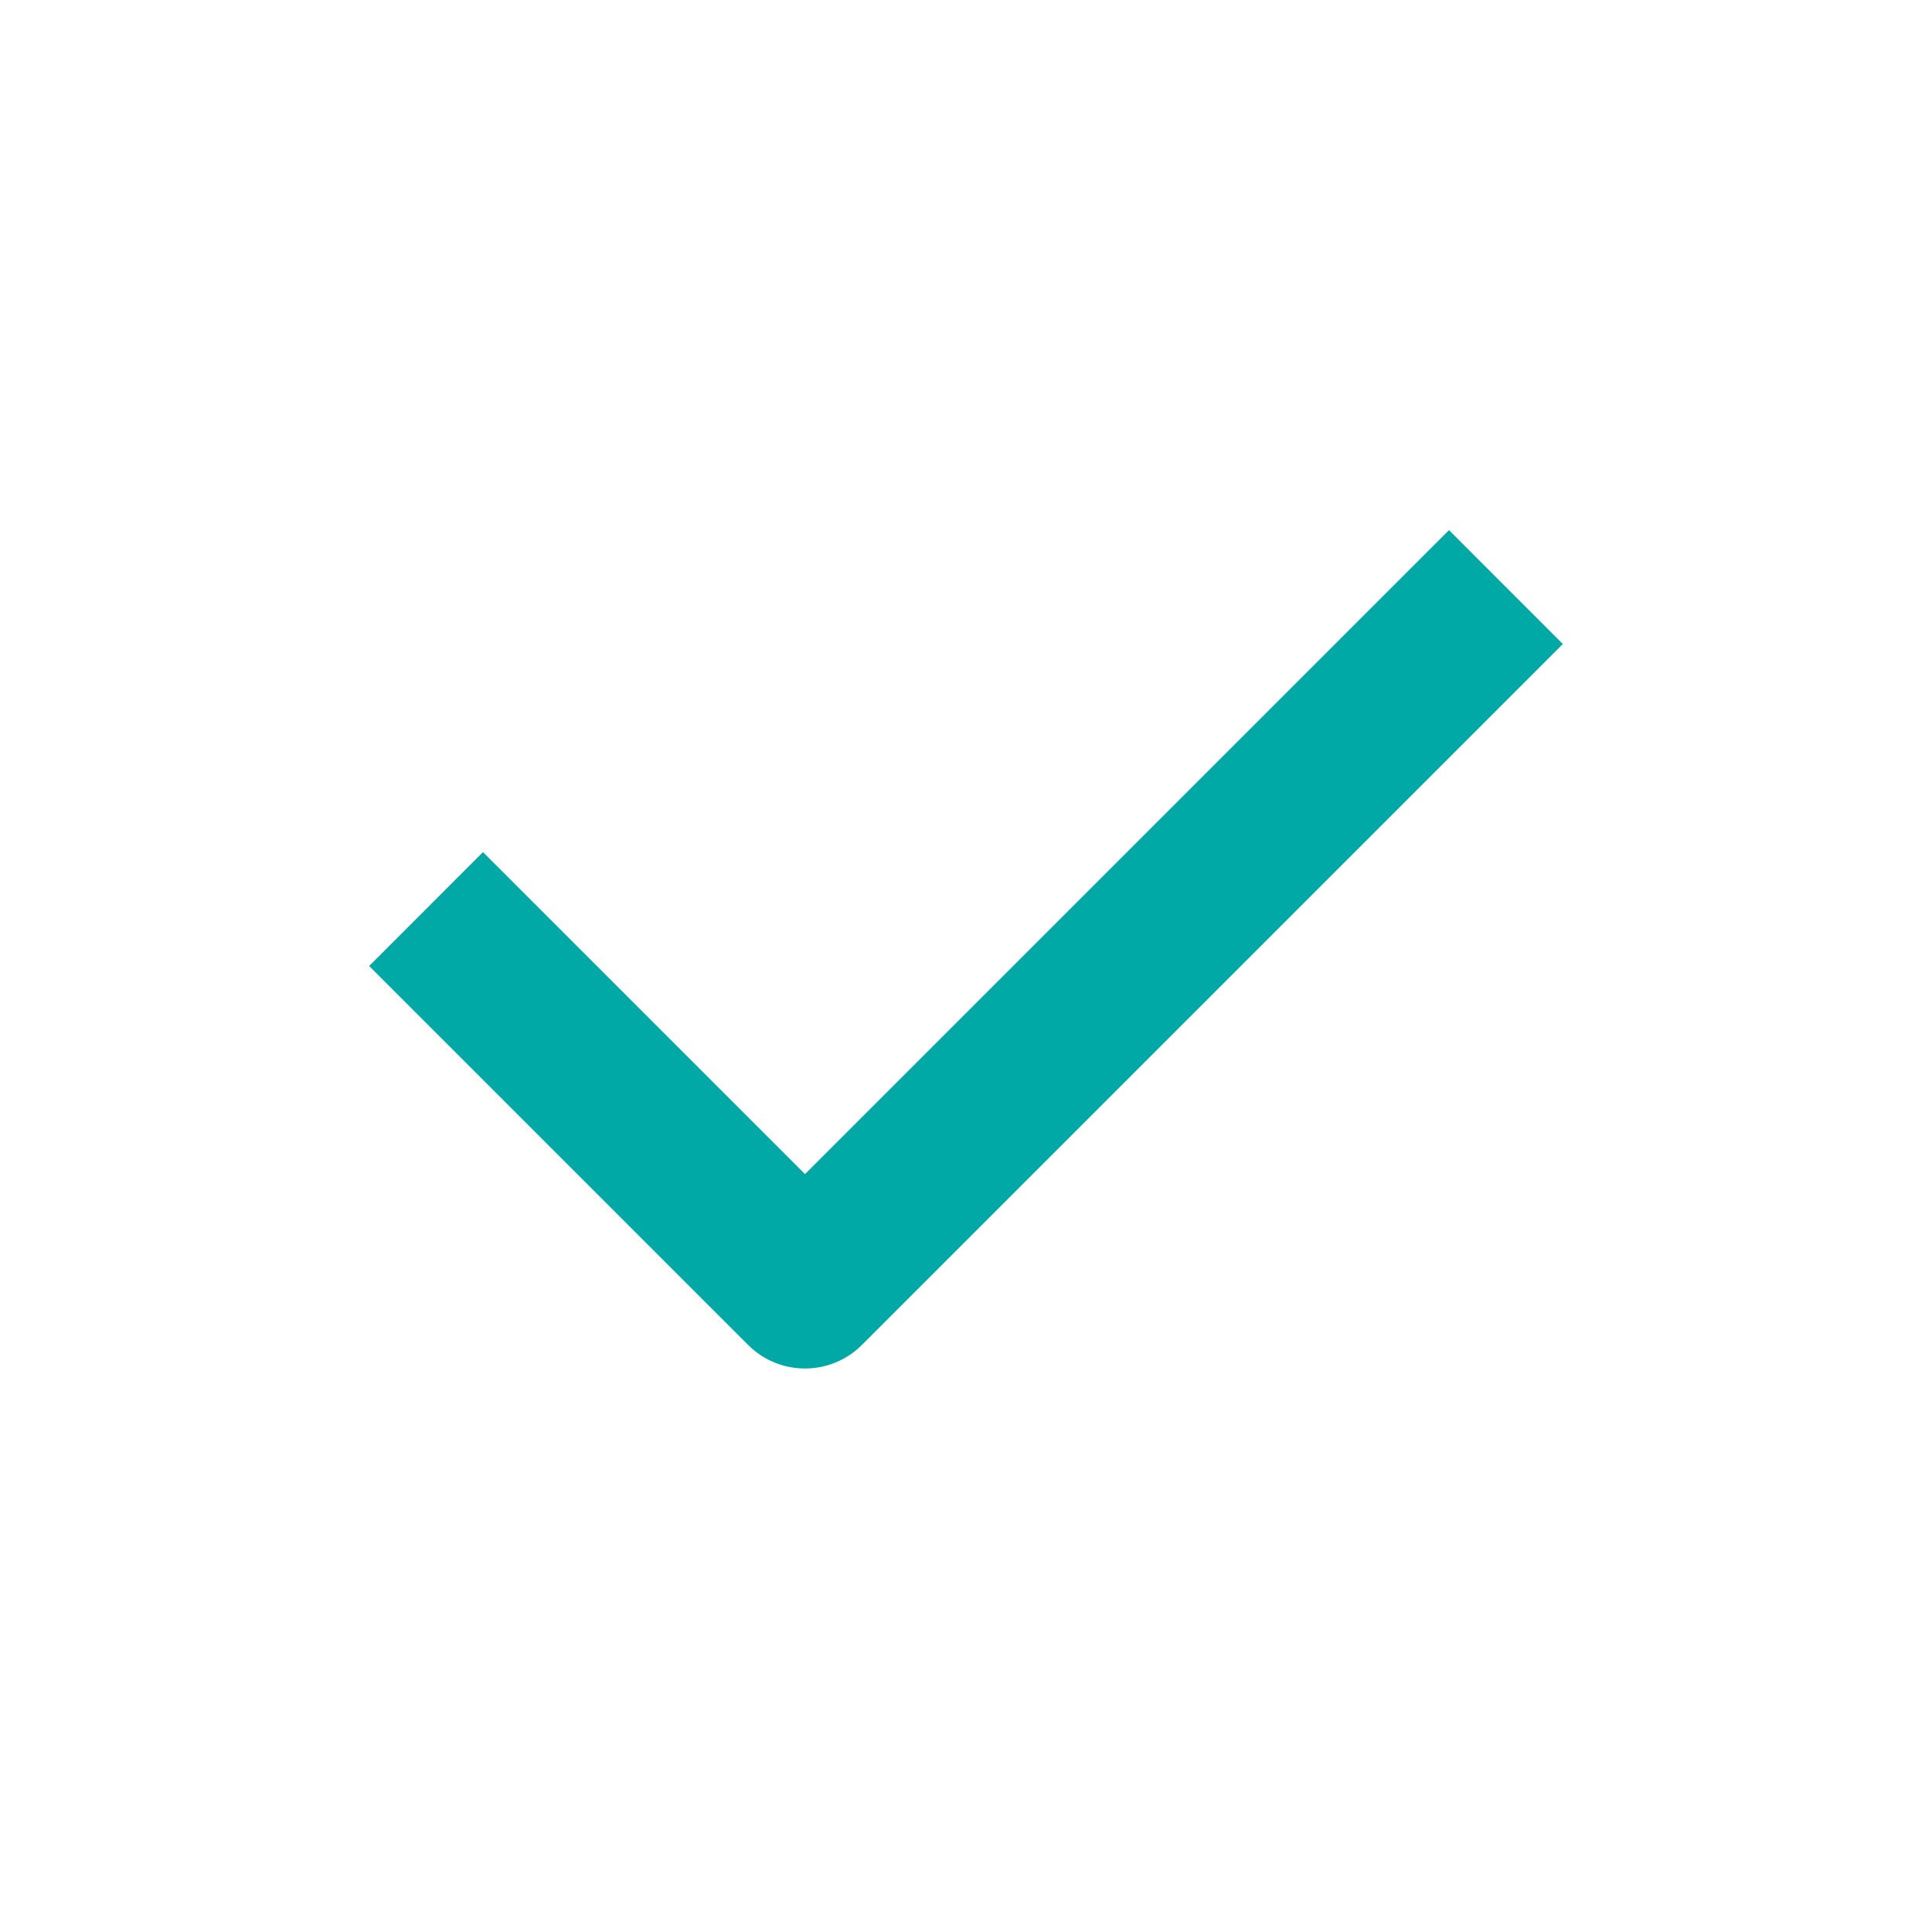
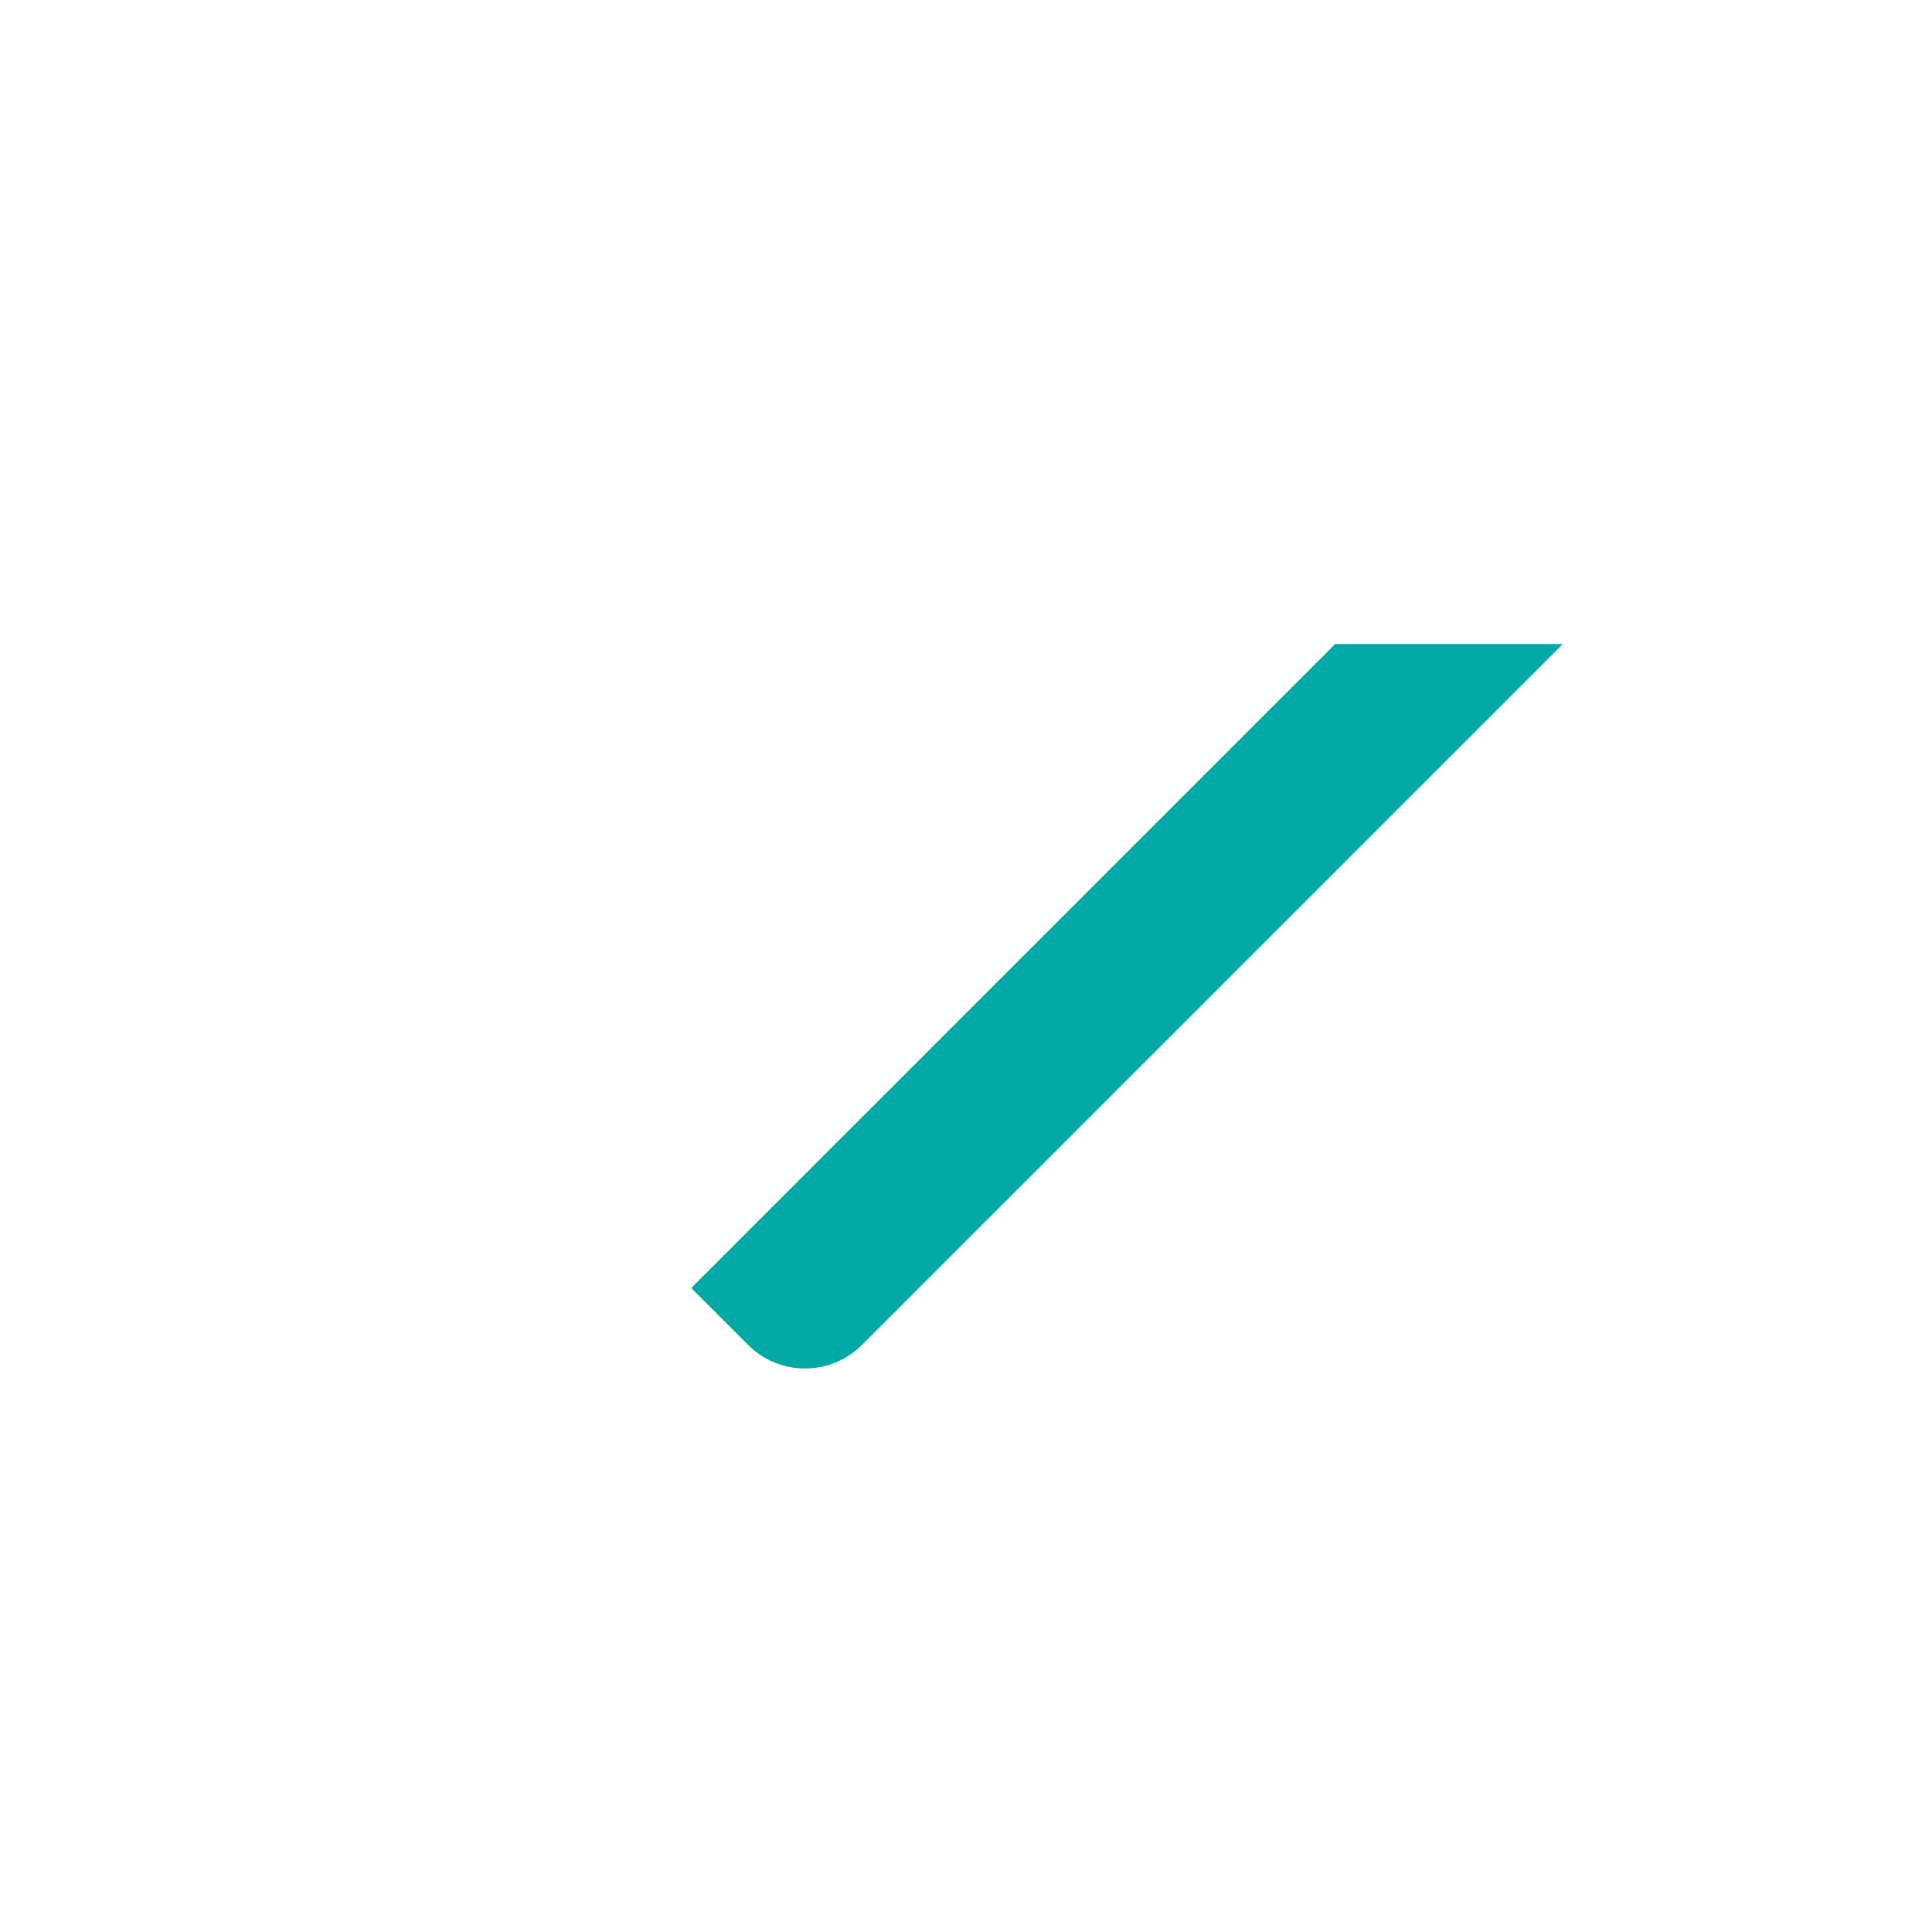
<svg xmlns="http://www.w3.org/2000/svg" viewBox="0 0 48 48">
  <g fill="#00a9a5" class="nc-icon-wrapper">
-     <path fill="#00a9a5" d="M20,34c-0.512,0-1.023-0.195-1.414-0.586L9.172,24L12,21.171l8,8l16-16L38.828,16L21.414,33.414 C21.023,33.805,20.512,34,20,34z" />
+     <path fill="#00a9a5" d="M20,34c-0.512,0-1.023-0.195-1.414-0.586L9.172,24l8,8l16-16L38.828,16L21.414,33.414 C21.023,33.805,20.512,34,20,34z" />
  </g>
</svg>